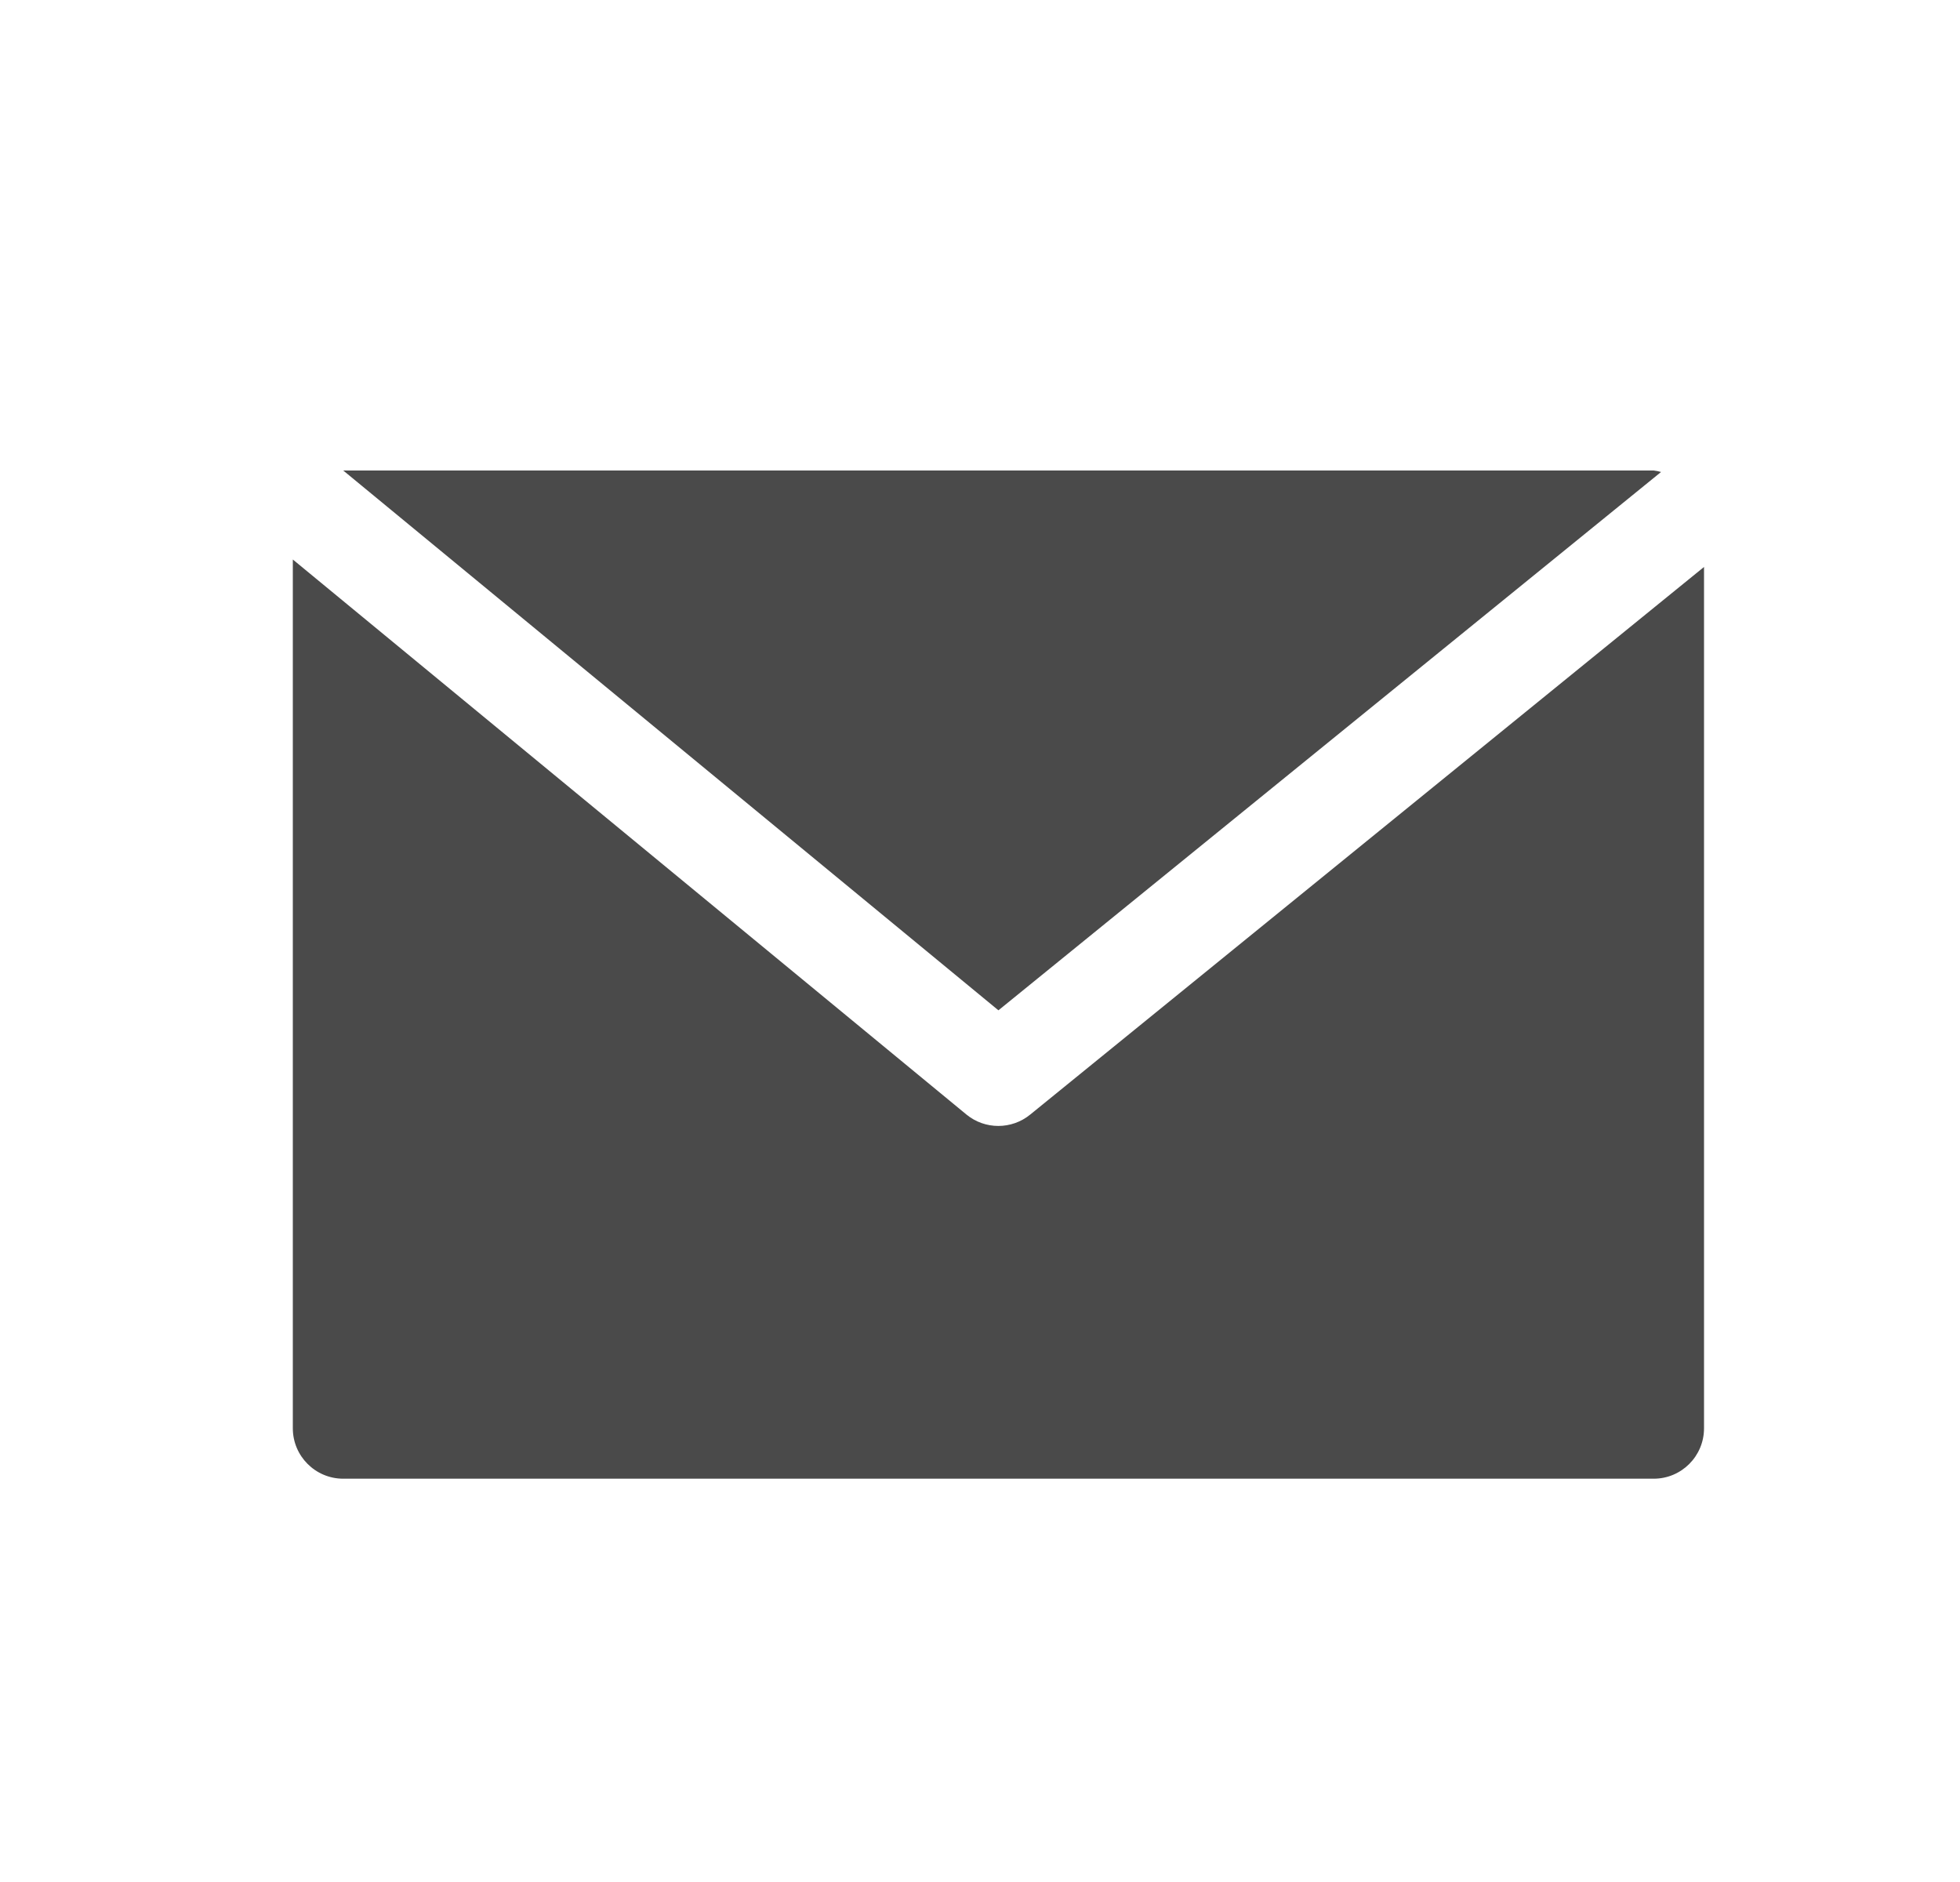
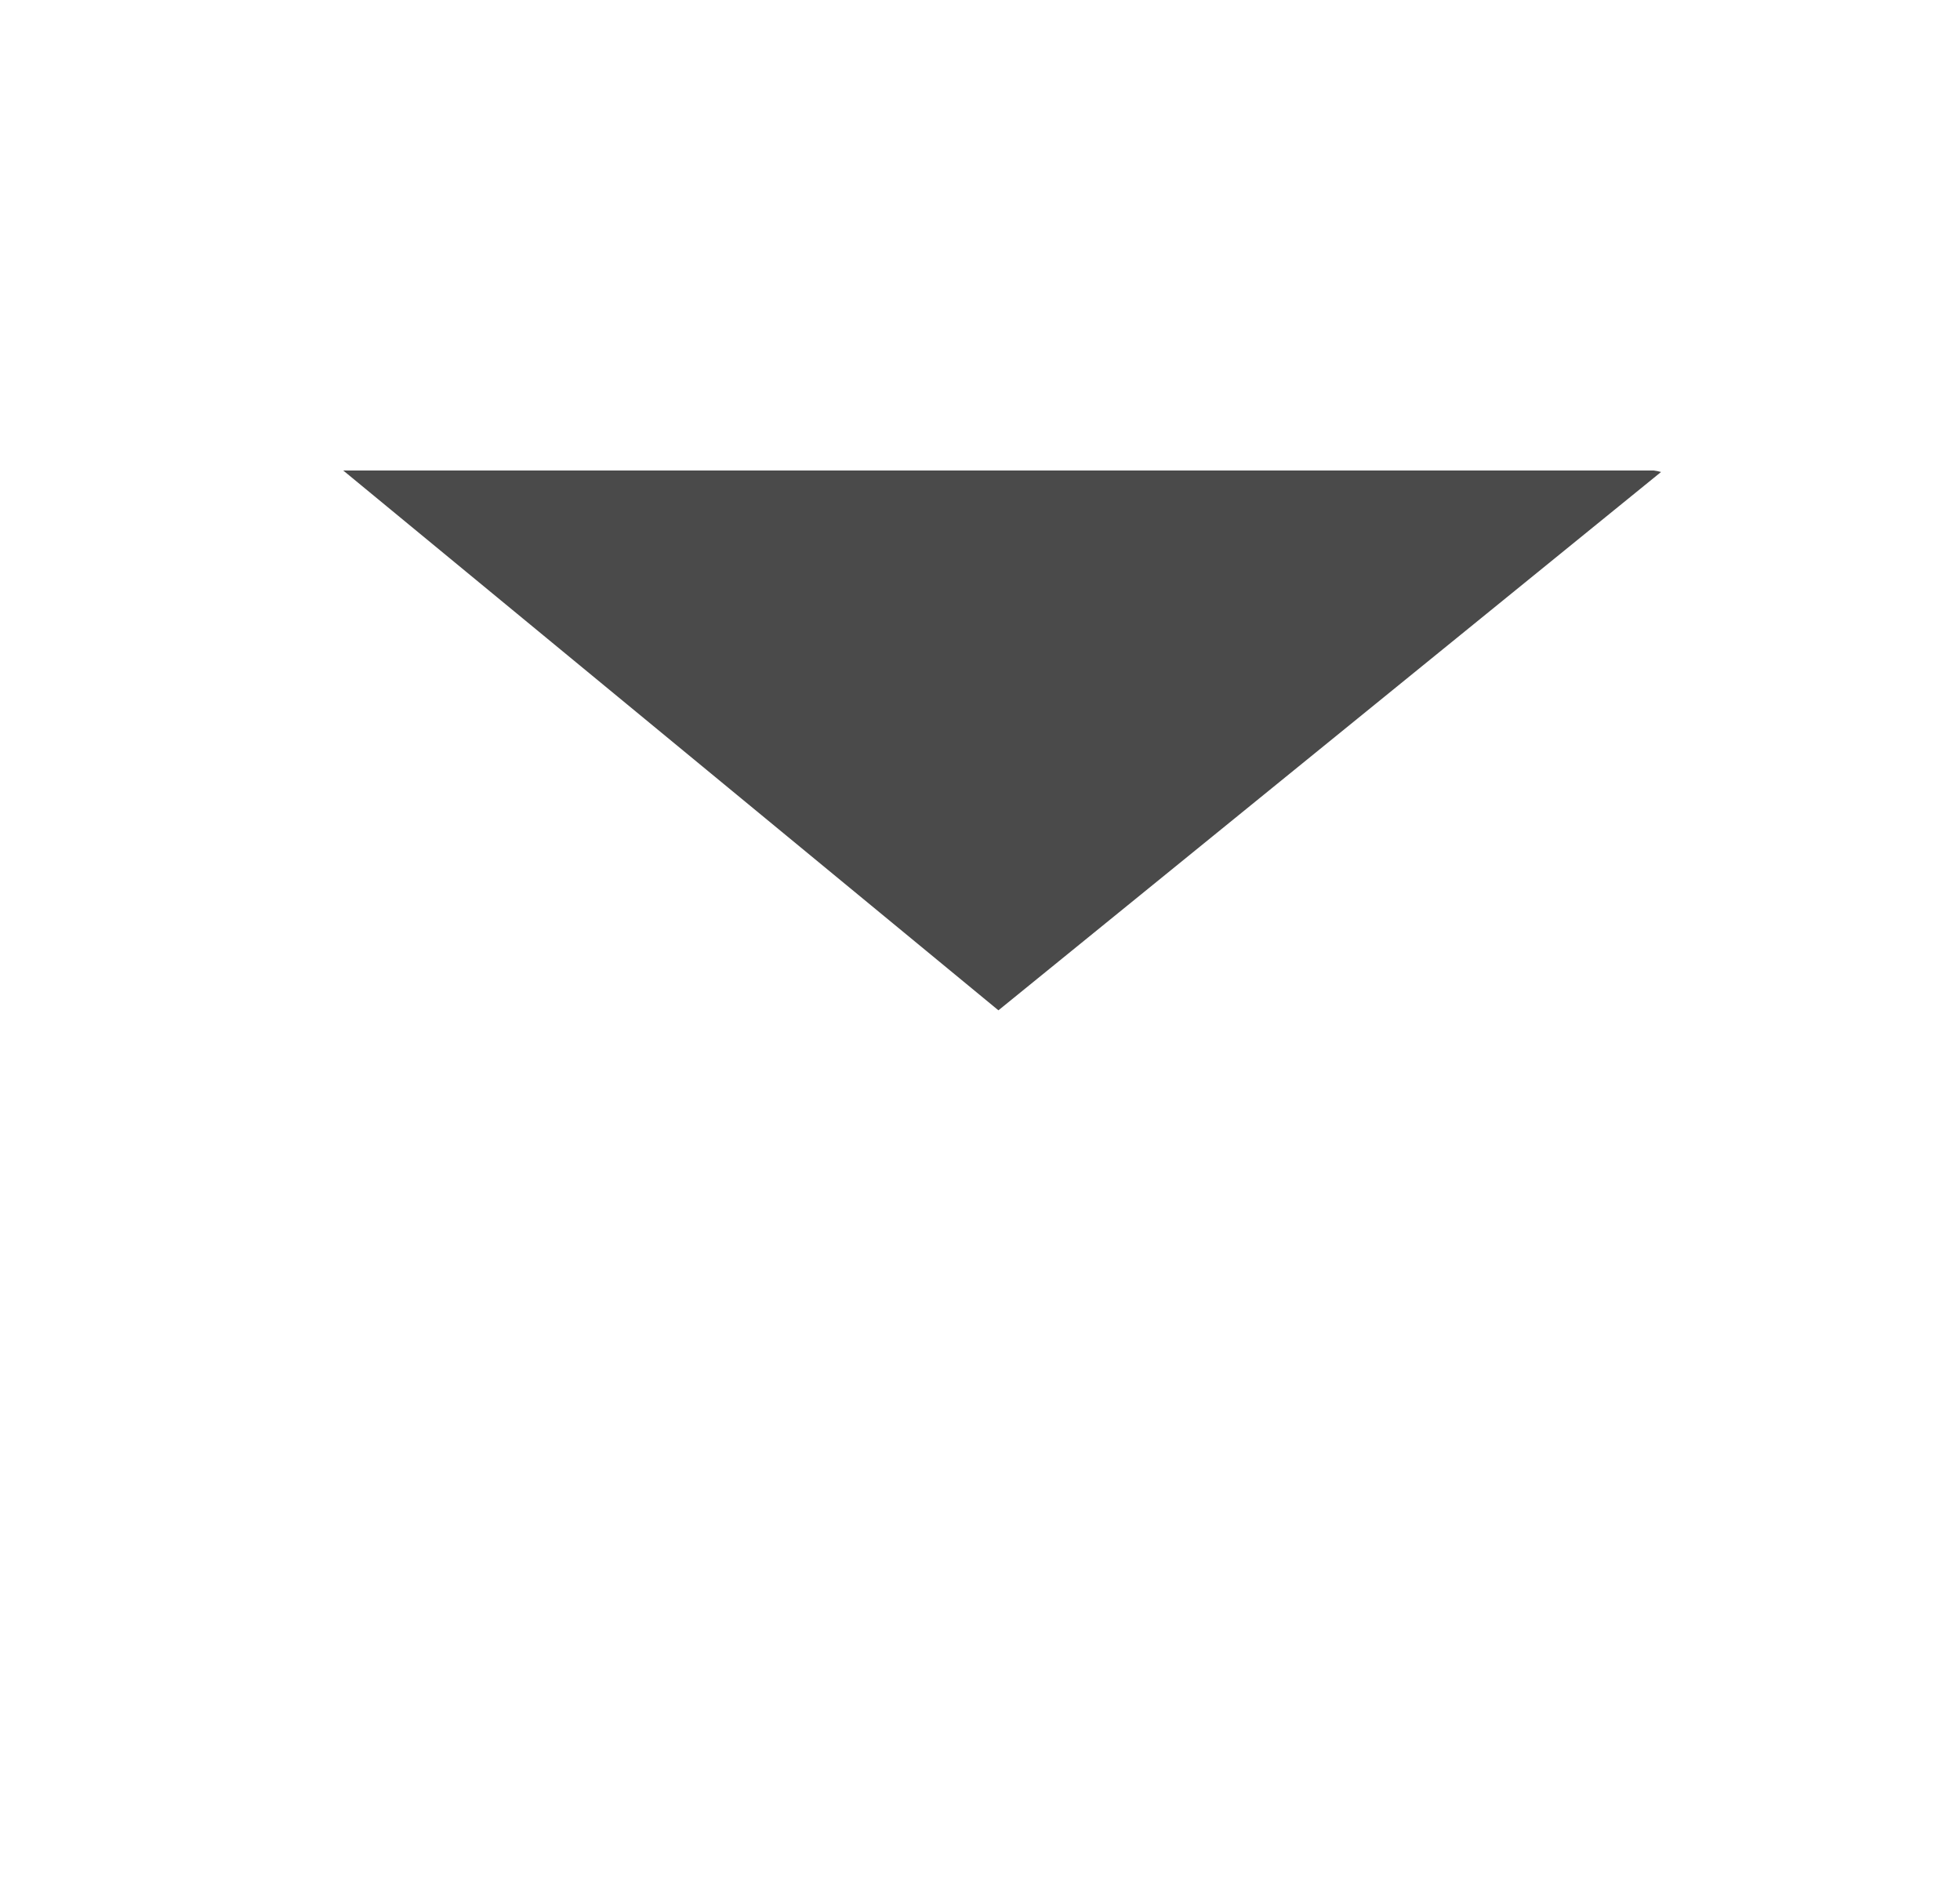
<svg xmlns="http://www.w3.org/2000/svg" width="25" height="24" viewBox="0 0 25 24" fill="none">
  <path d="M21.093 6H4.378L12.735 12.884L21.187 6.019C21.156 6.01 21.125 6.004 21.093 6Z" fill="black" fill-opacity="0.71" />
-   <path d="M13.141 14.213C12.904 14.407 12.563 14.407 12.327 14.213L3.735 7.135V18.214C3.735 18.569 4.023 18.857 4.378 18.857H21.093C21.448 18.857 21.735 18.569 21.735 18.214V7.23L13.141 14.213Z" fill="black" fill-opacity="0.71" />
</svg>